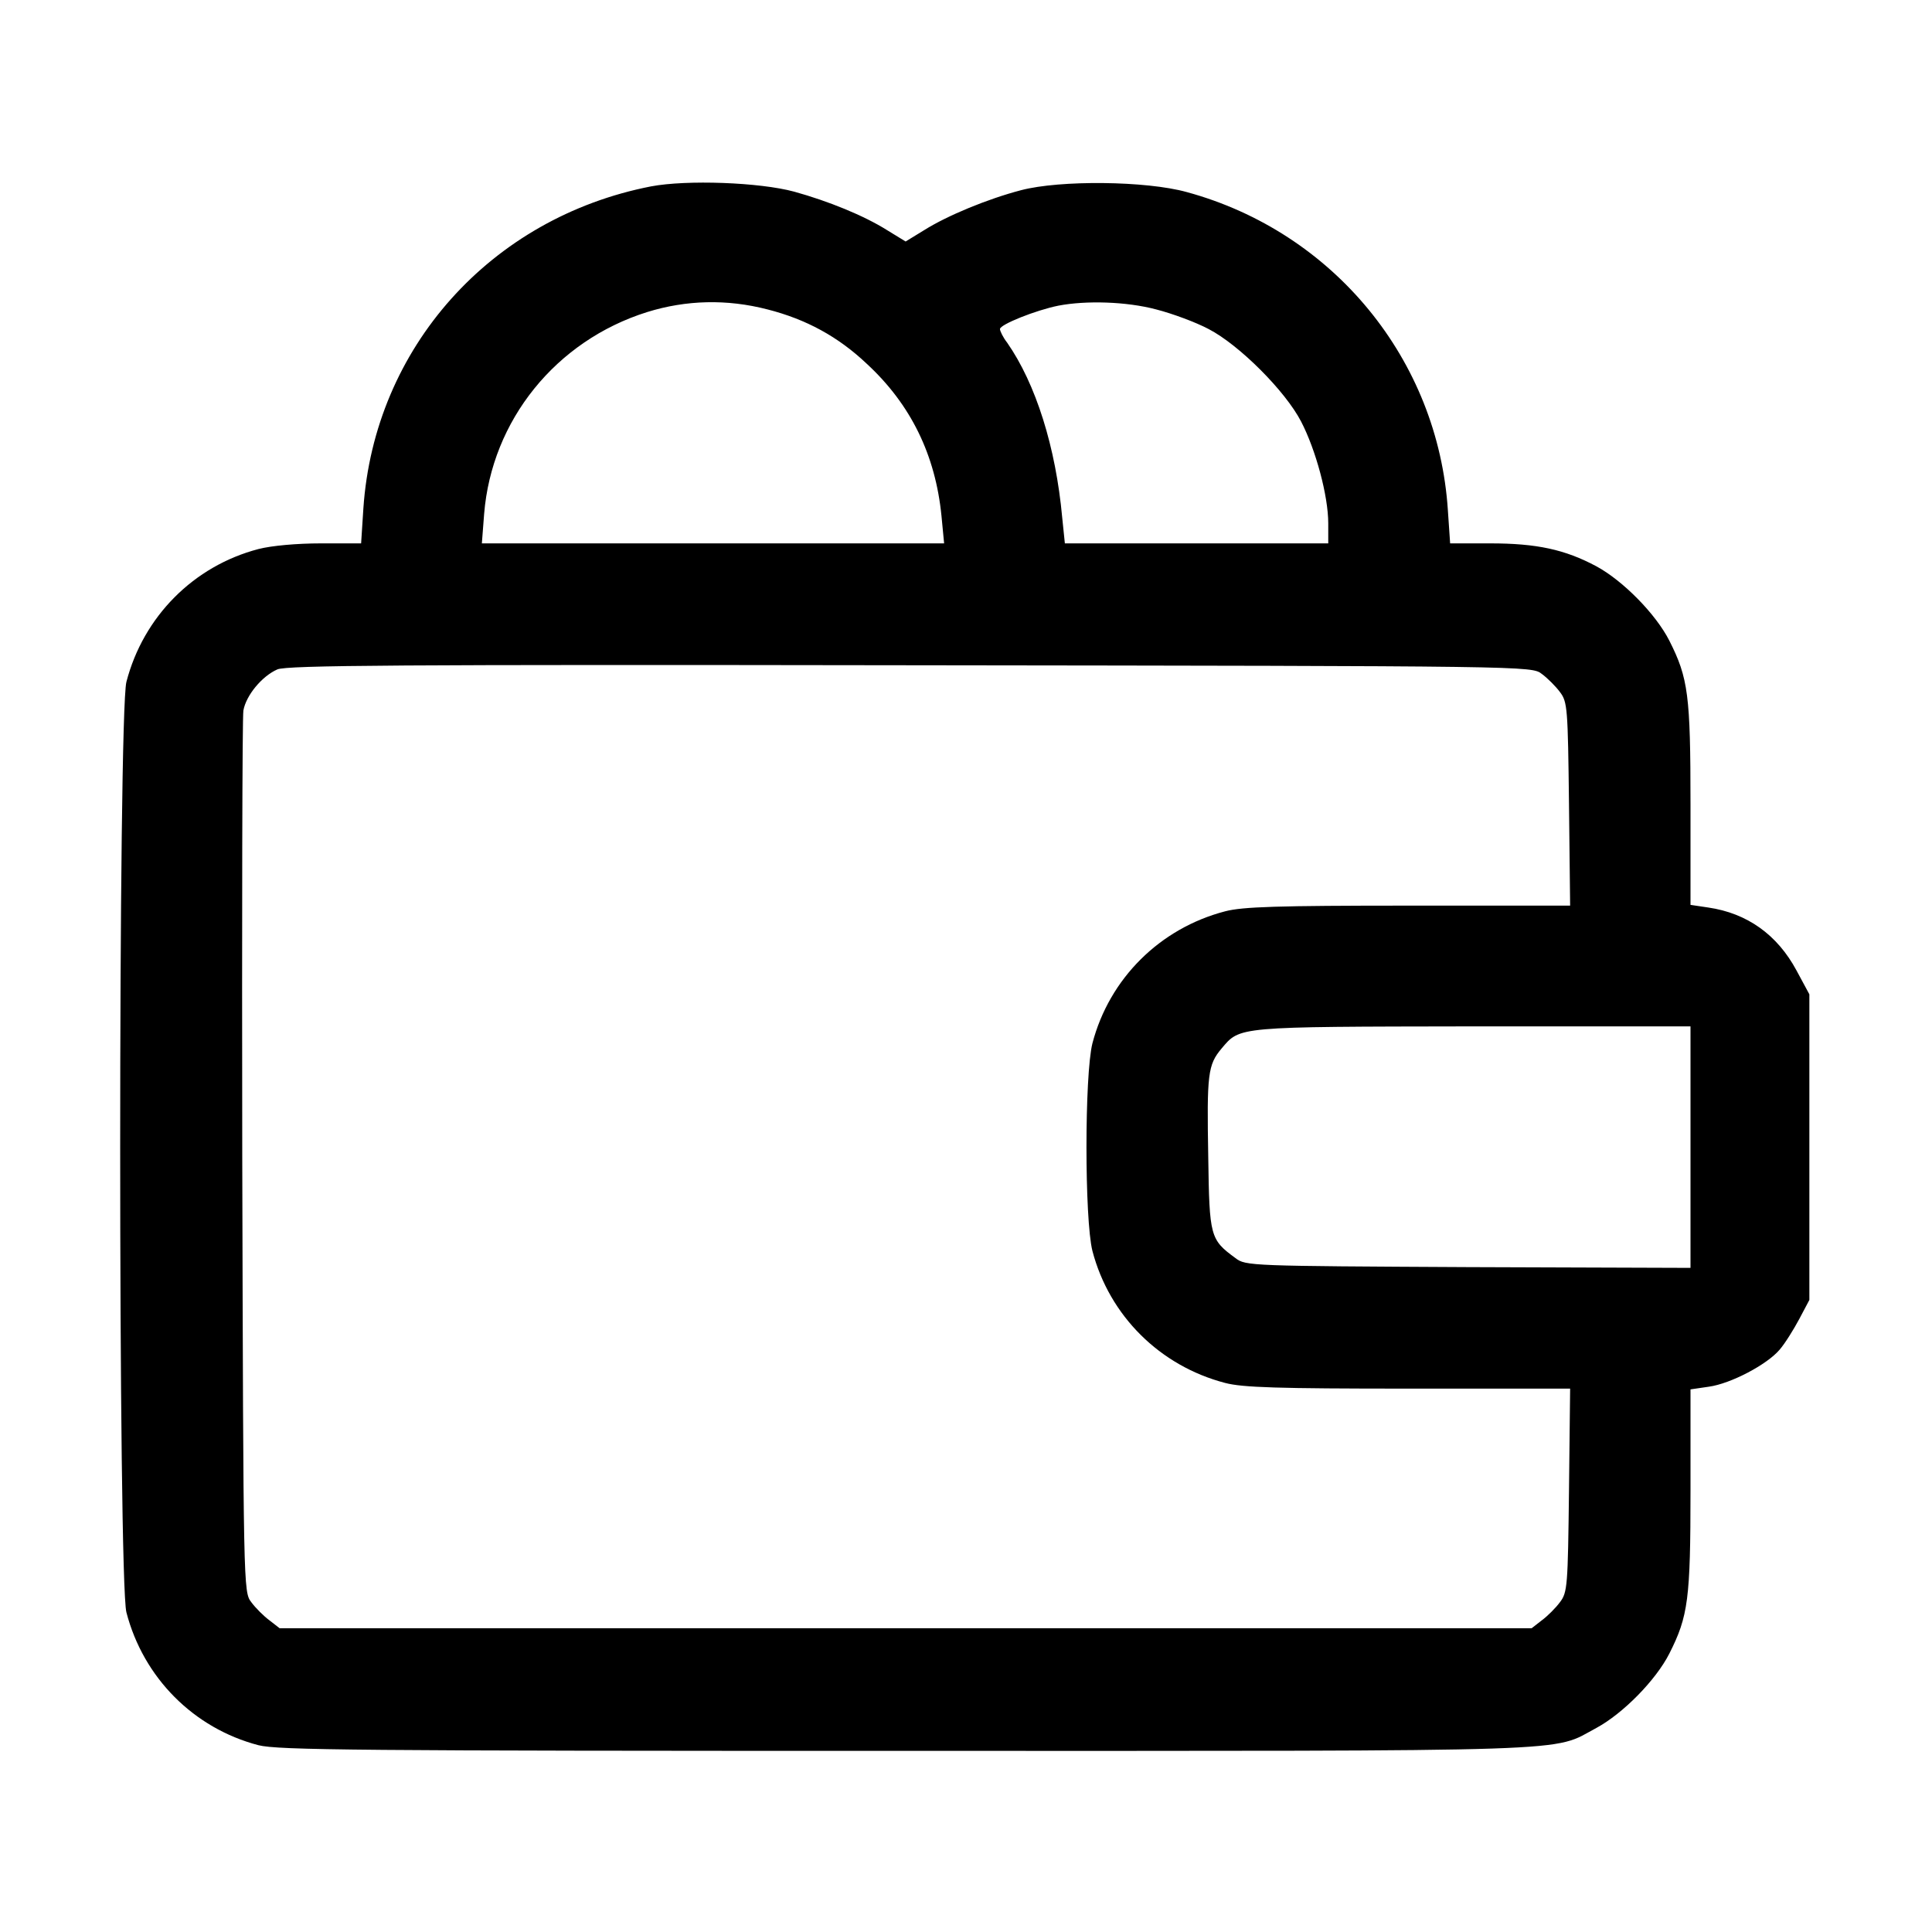
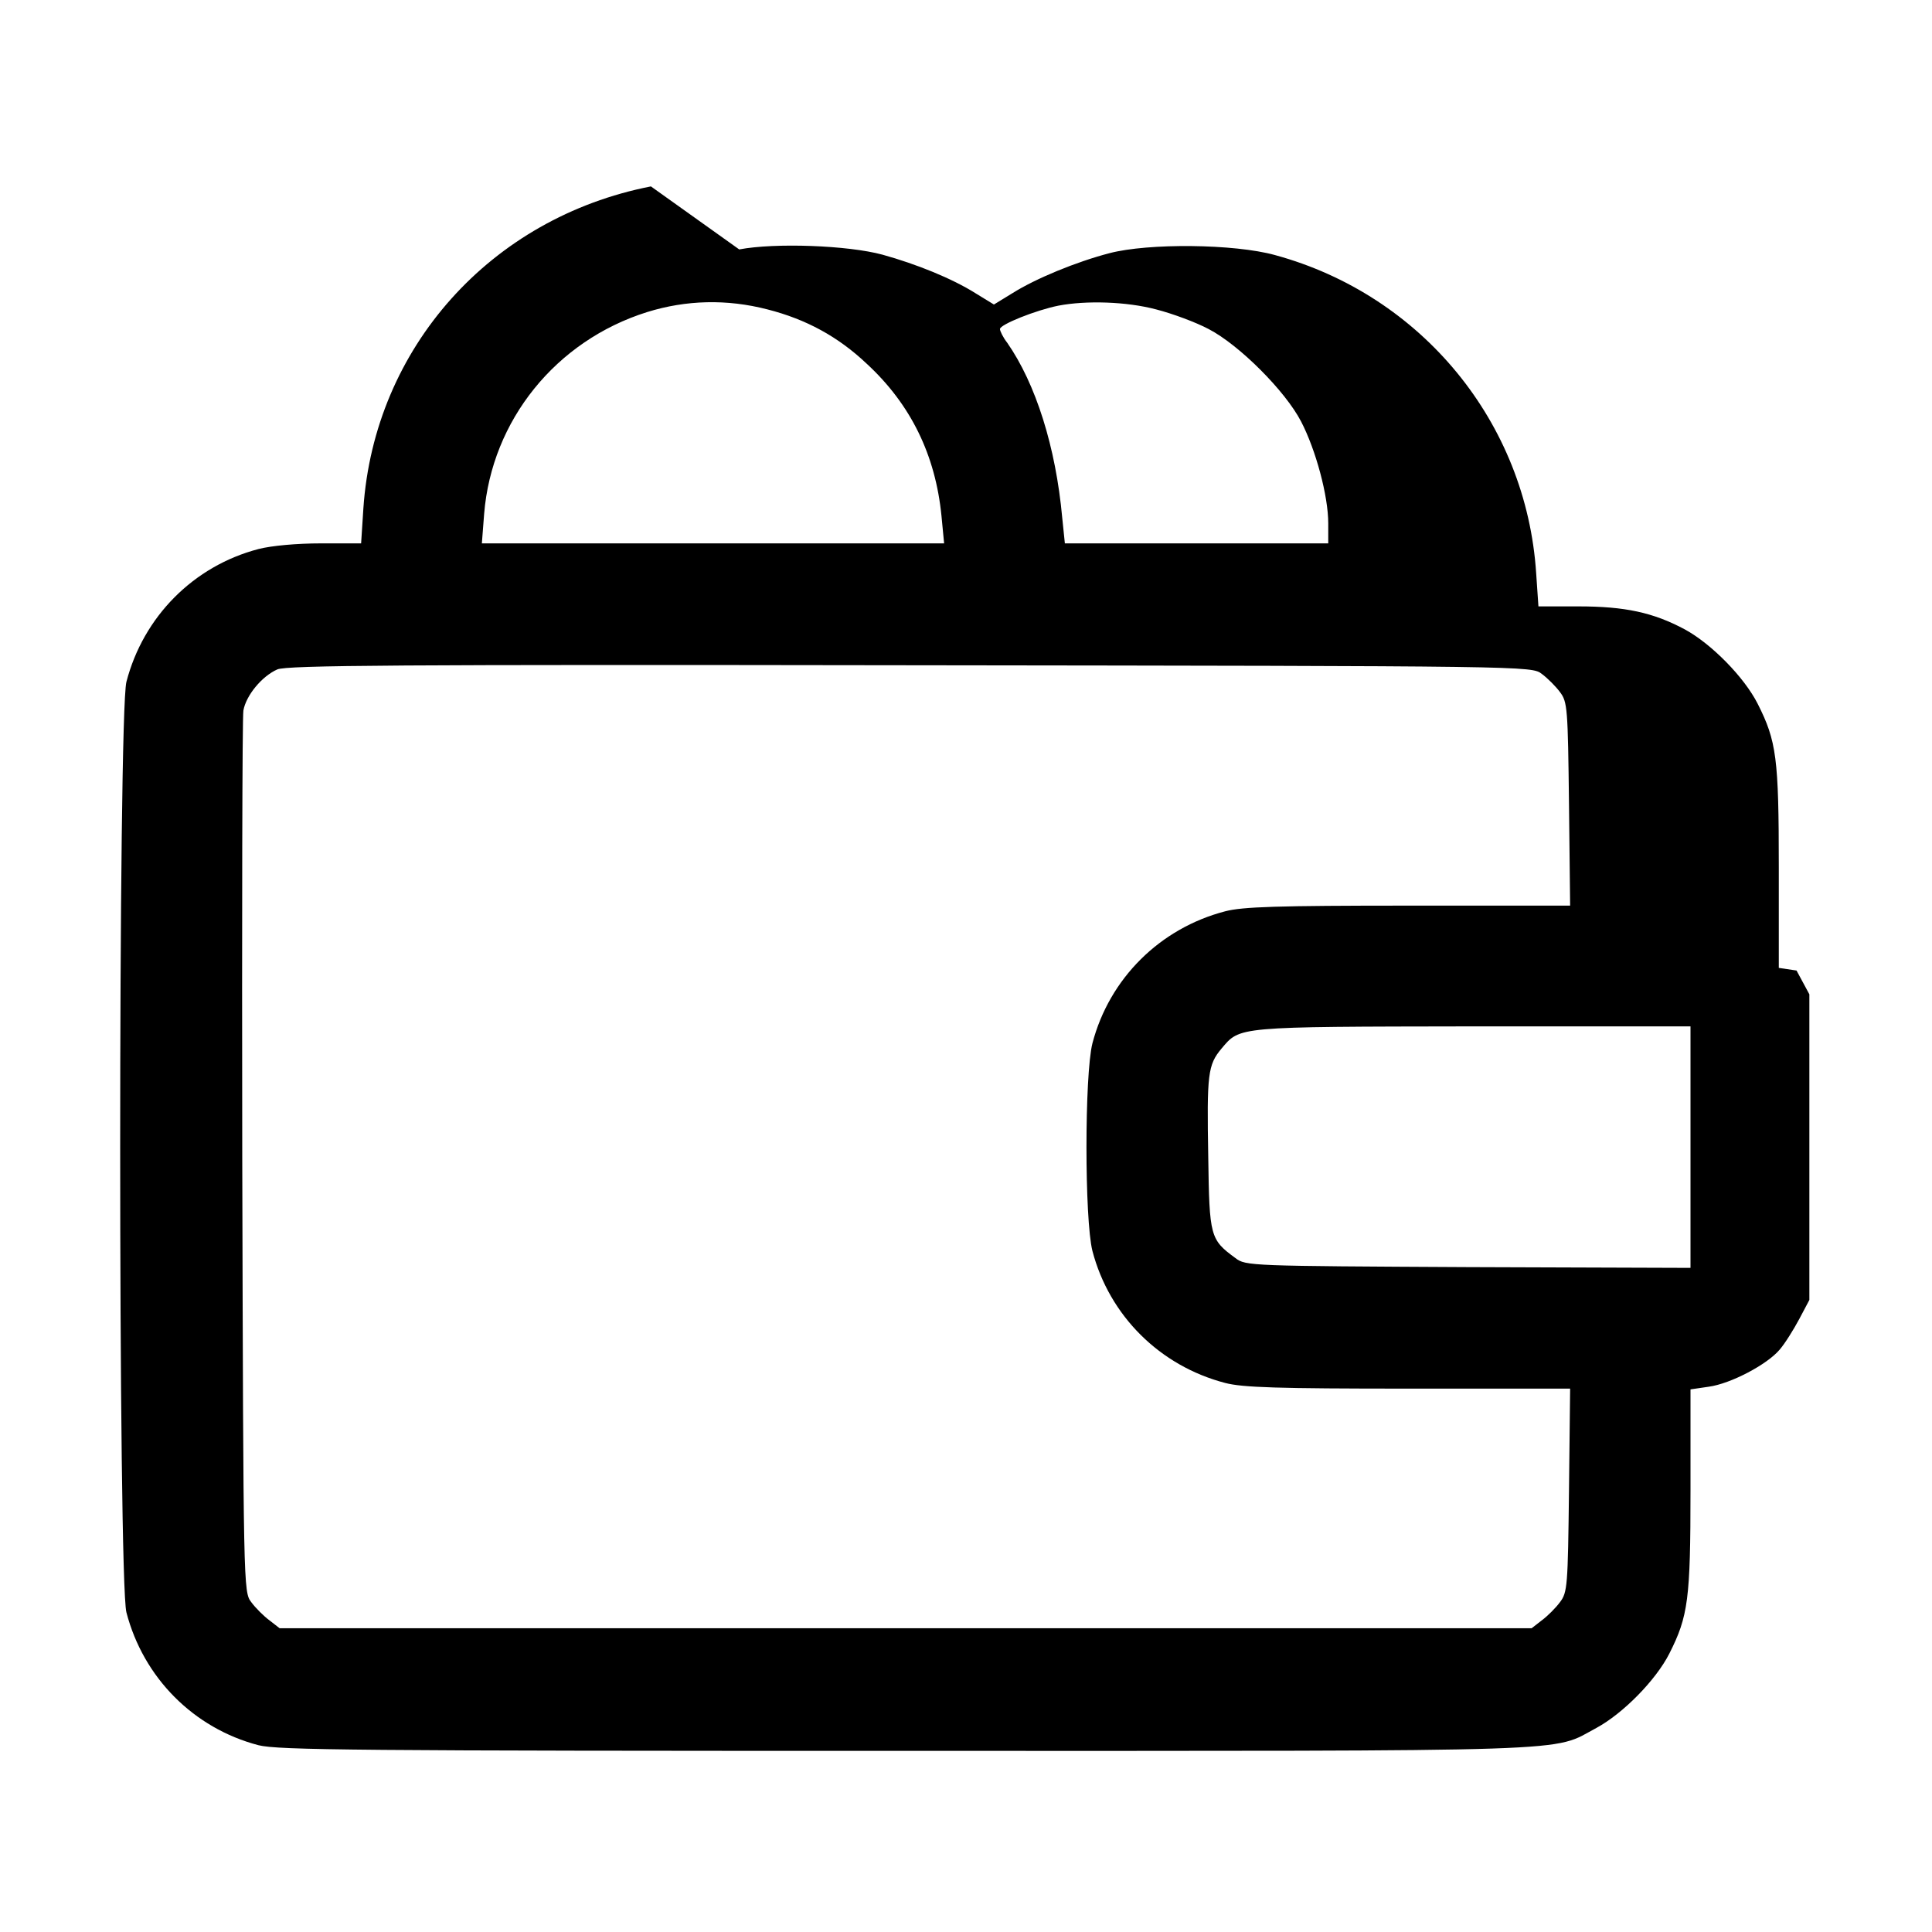
<svg xmlns="http://www.w3.org/2000/svg" version="1.0" width="512pt" height="512pt" viewBox="0 0 512 512" preserveAspectRatio="xMidYMid meet">
  <g transform="translate(0,512) scale(0.1,-0.1)" fill="#000000" stroke="none">
-     <path d="M1725 4626 c-425 -83 -733 -428 -762 -853 l-6 -93 -106 0 c-64 0 -131 -6 -166 -15 -172 -45 -305 -179 -350 -352 -22 -86 -22 -2380 0 -2466 45 -173 178 -307 350 -352 52 -13 260 -15 1715 -15 1823 0 1709 -4 1831 61 70 38 157 126 193 197 50 99 56 144 56 433 l0 267 48 7 c59 8 155 59 188 98 14 16 37 53 52 81 l27 51 0 405 0 405 -34 63 c-51 95 -131 152 -234 167 l-47 7 0 267 c0 289 -6 334 -56 433 -36 71 -123 159 -193 197 -84 45 -159 61 -282 61 l-106 0 -6 88 c-26 399 -303 737 -692 843 -108 30 -336 32 -439 5 -88 -23 -195 -67 -257 -106 l-49 -30 -49 30 c-62 39 -156 77 -246 102 -92 25 -285 32 -380 14z m309 -326 c102 -26 187 -72 263 -144 117 -108 182 -242 198 -403 l7 -73 -612 0 -613 0 6 78 c20 248 190 459 432 535 103 32 211 35 319 7z m1030 0 c43 -11 105 -34 139 -52 81 -42 203 -164 245 -245 39 -75 72 -197 72 -270 l0 -53 -349 0 -349 0 -7 68 c-17 187 -70 355 -146 464 -11 14 -19 31 -19 36 0 12 95 50 155 62 73 14 180 11 259 -10z m1022 -966 c15 -11 37 -33 48 -48 20 -26 21 -43 24 -297 l3 -269 -428 0 c-348 0 -440 -3 -486 -15 -173 -45 -307 -178 -352 -350 -21 -84 -21 -466 0 -550 45 -172 179 -305 352 -350 46 -12 138 -15 486 -15 l428 0 -3 -269 c-3 -254 -4 -271 -24 -297 -11 -15 -33 -37 -48 -48 l-27 -21 -1659 0 -1659 0 -27 21 c-15 11 -37 33 -48 48 -21 27 -21 34 -24 1179 -1 634 0 1166 3 1184 7 40 49 91 90 109 25 11 323 13 1677 11 1646 -2 1647 -2 1674 -23z m394 -1254 l0 -320 -589 2 c-578 3 -590 3 -617 24 -67 49 -69 57 -72 267 -4 221 -1 245 35 288 50 59 36 58 666 59 l577 0 0 -320z" />
+     <path d="M1725 4626 c-425 -83 -733 -428 -762 -853 l-6 -93 -106 0 c-64 0 -131 -6 -166 -15 -172 -45 -305 -179 -350 -352 -22 -86 -22 -2380 0 -2466 45 -173 178 -307 350 -352 52 -13 260 -15 1715 -15 1823 0 1709 -4 1831 61 70 38 157 126 193 197 50 99 56 144 56 433 l0 267 48 7 c59 8 155 59 188 98 14 16 37 53 52 81 l27 51 0 405 0 405 -34 63 l-47 7 0 267 c0 289 -6 334 -56 433 -36 71 -123 159 -193 197 -84 45 -159 61 -282 61 l-106 0 -6 88 c-26 399 -303 737 -692 843 -108 30 -336 32 -439 5 -88 -23 -195 -67 -257 -106 l-49 -30 -49 30 c-62 39 -156 77 -246 102 -92 25 -285 32 -380 14z m309 -326 c102 -26 187 -72 263 -144 117 -108 182 -242 198 -403 l7 -73 -612 0 -613 0 6 78 c20 248 190 459 432 535 103 32 211 35 319 7z m1030 0 c43 -11 105 -34 139 -52 81 -42 203 -164 245 -245 39 -75 72 -197 72 -270 l0 -53 -349 0 -349 0 -7 68 c-17 187 -70 355 -146 464 -11 14 -19 31 -19 36 0 12 95 50 155 62 73 14 180 11 259 -10z m1022 -966 c15 -11 37 -33 48 -48 20 -26 21 -43 24 -297 l3 -269 -428 0 c-348 0 -440 -3 -486 -15 -173 -45 -307 -178 -352 -350 -21 -84 -21 -466 0 -550 45 -172 179 -305 352 -350 46 -12 138 -15 486 -15 l428 0 -3 -269 c-3 -254 -4 -271 -24 -297 -11 -15 -33 -37 -48 -48 l-27 -21 -1659 0 -1659 0 -27 21 c-15 11 -37 33 -48 48 -21 27 -21 34 -24 1179 -1 634 0 1166 3 1184 7 40 49 91 90 109 25 11 323 13 1677 11 1646 -2 1647 -2 1674 -23z m394 -1254 l0 -320 -589 2 c-578 3 -590 3 -617 24 -67 49 -69 57 -72 267 -4 221 -1 245 35 288 50 59 36 58 666 59 l577 0 0 -320z" />
  </g>
</svg>